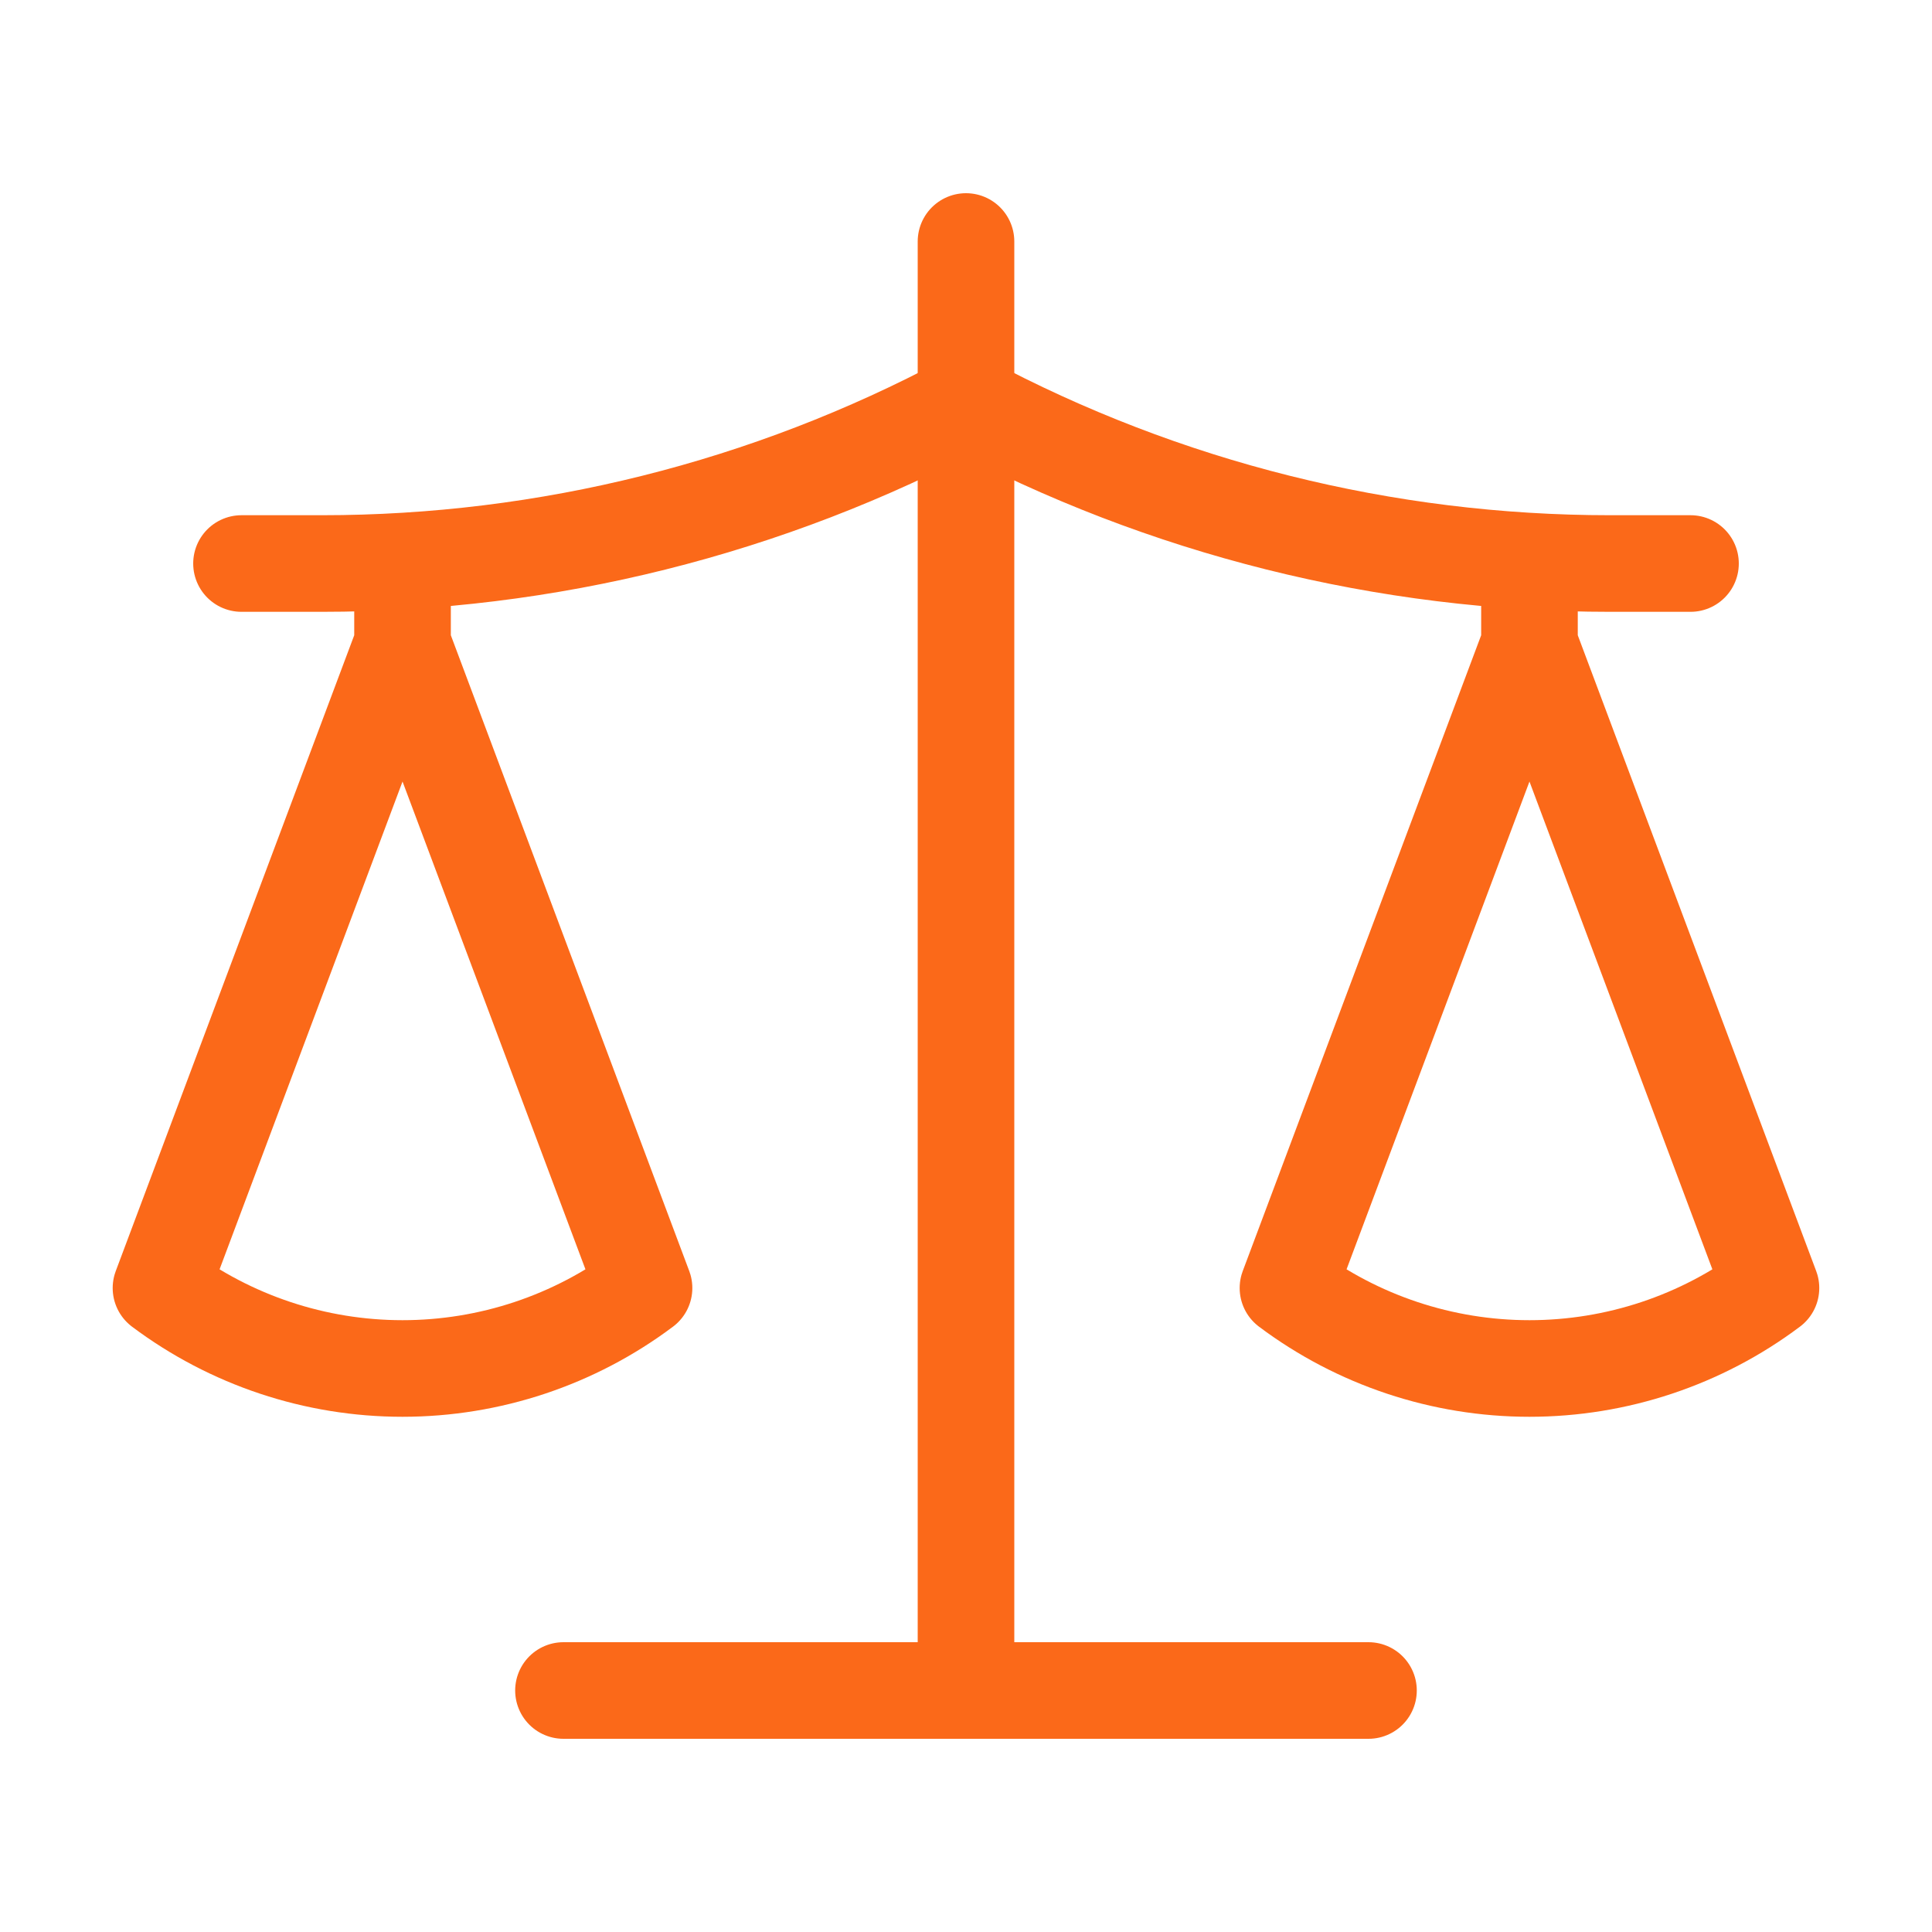
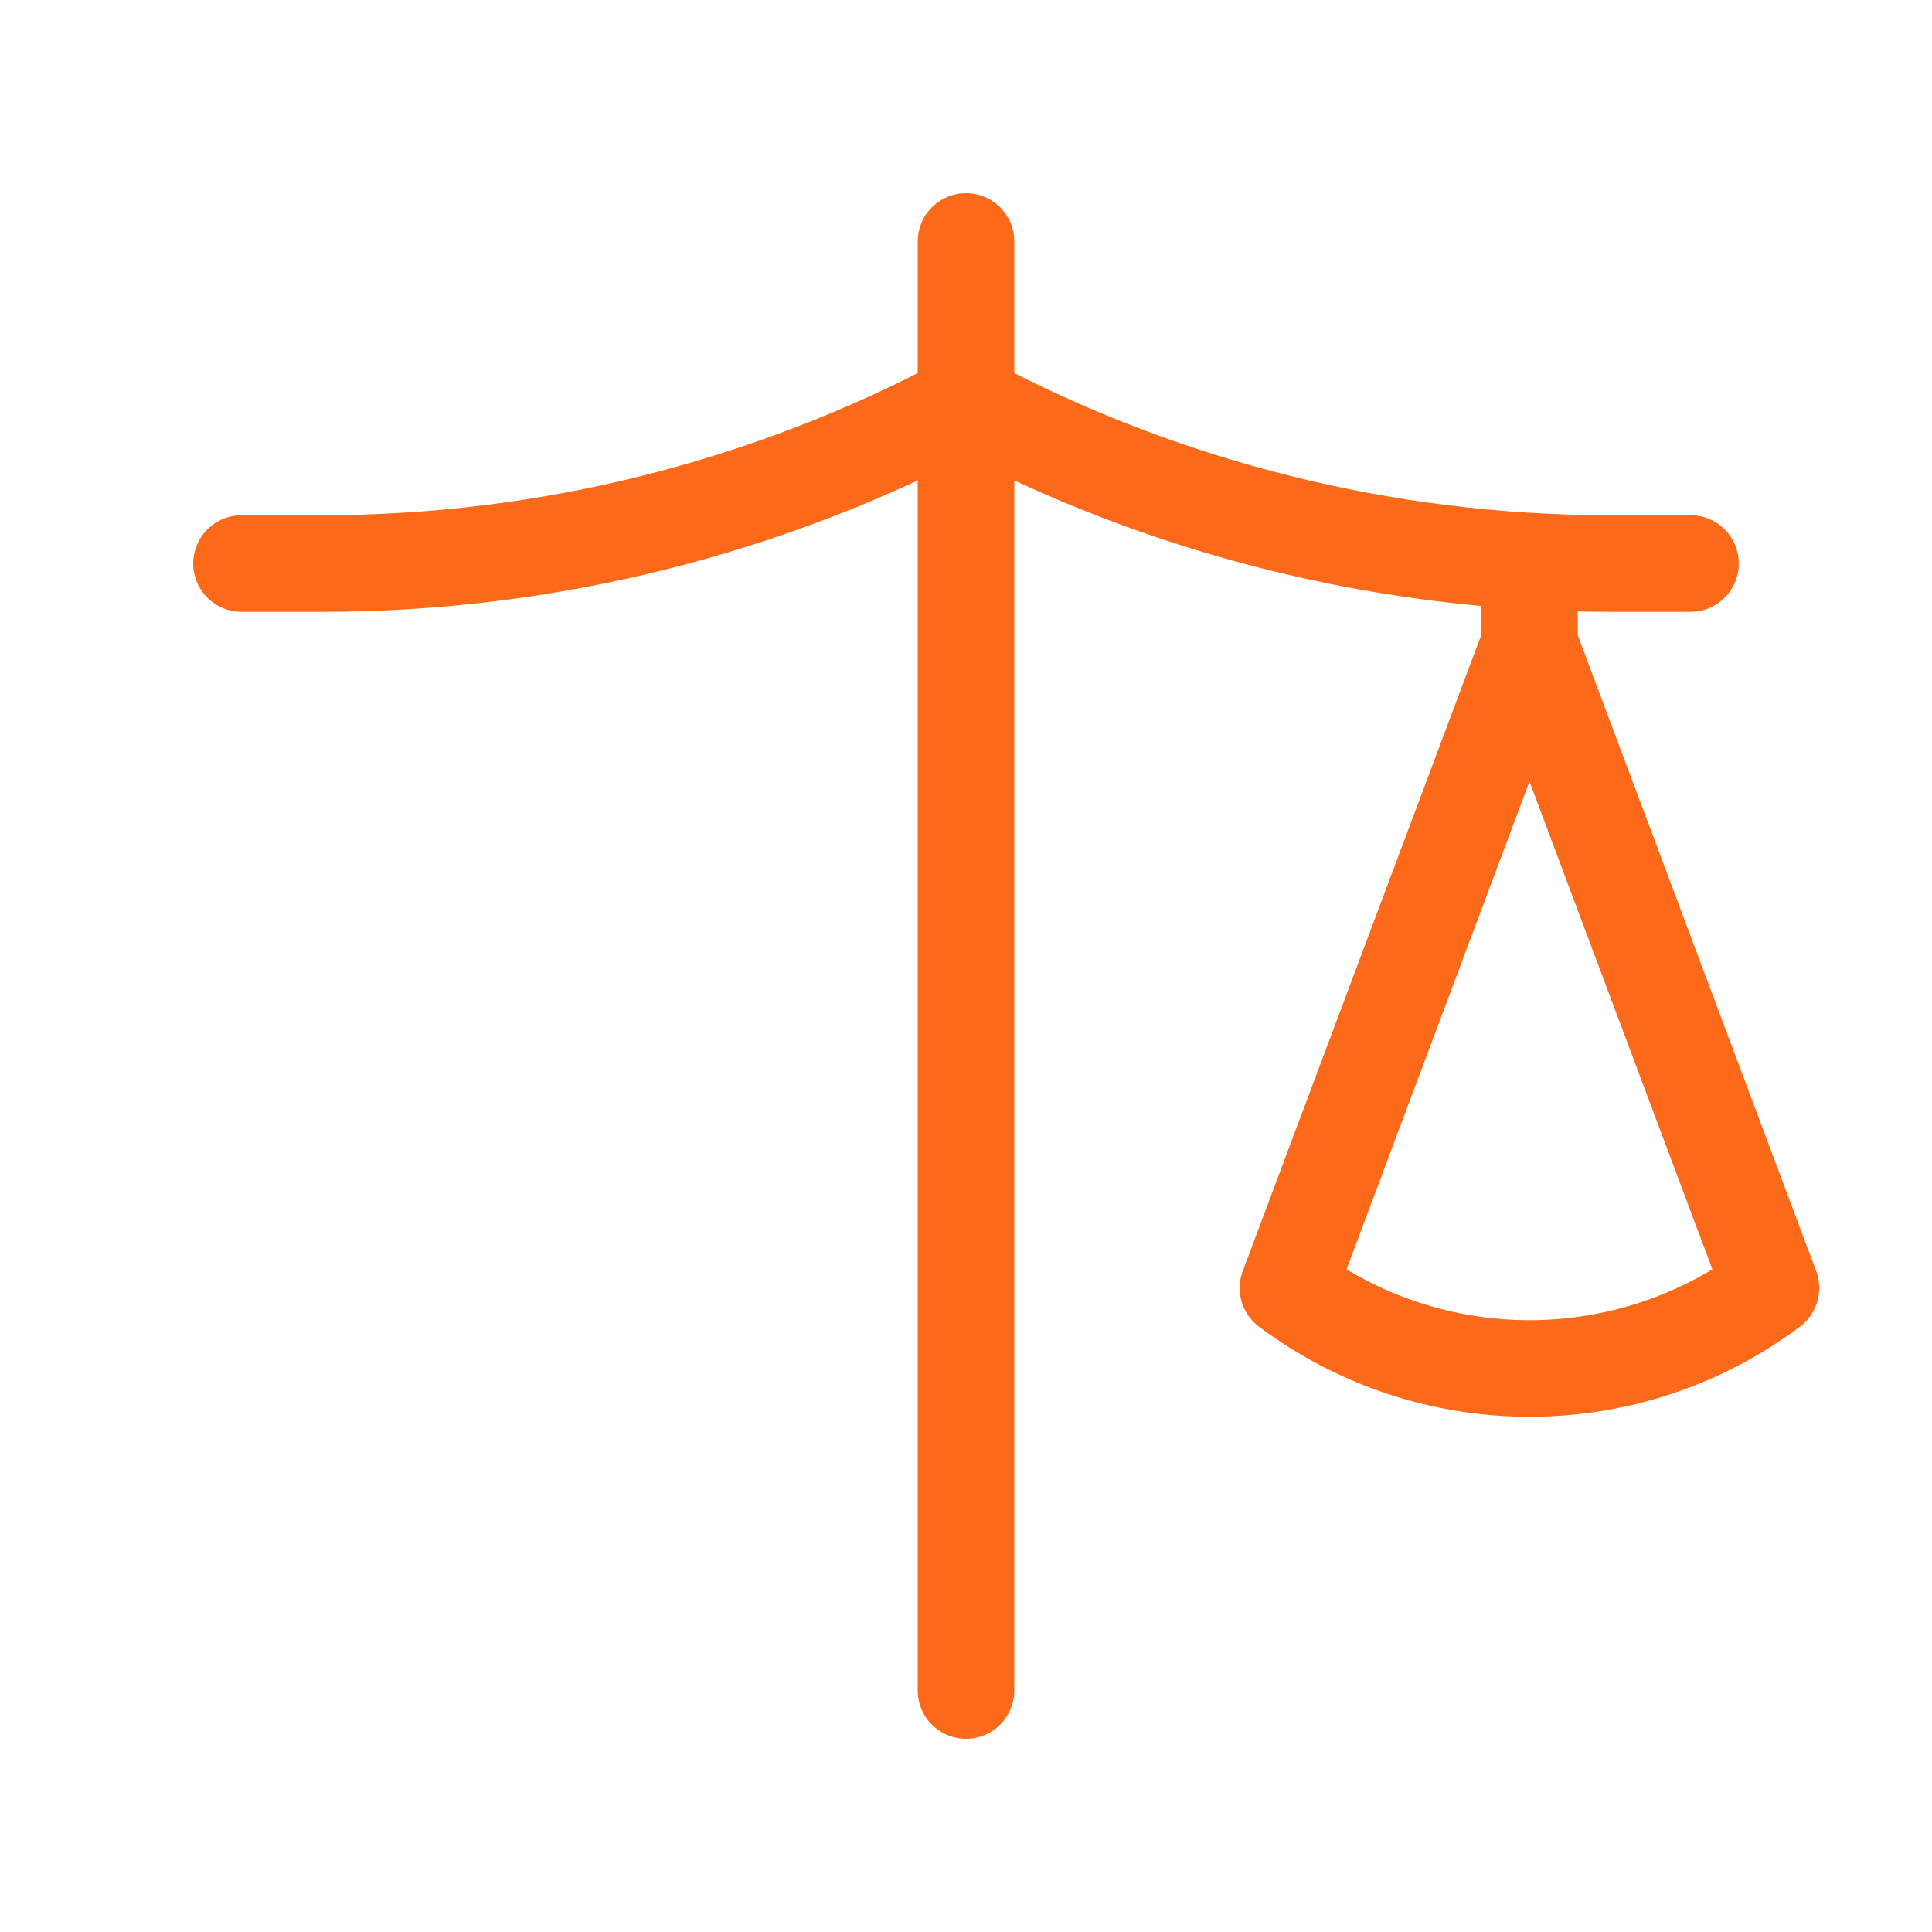
<svg xmlns="http://www.w3.org/2000/svg" width="40" height="40" viewBox="0 0 40 40" fill="none">
  <path d="M20 5V35" stroke="#FB6919" stroke-width="2" stroke-linecap="round" stroke-linejoin="round" />
  <path d="M31.666 13.333L36.666 26.667C35.224 27.749 33.47 28.333 31.666 28.333C29.863 28.333 28.109 27.749 26.666 26.667L31.666 13.333ZM31.666 13.333V11.667" stroke="#FB6919" stroke-width="2" stroke-linecap="round" stroke-linejoin="round" />
  <path d="M5 11.667H6.667C11.317 11.667 15.896 10.522 20 8.333C24.104 10.522 28.683 11.667 33.333 11.667H35" stroke="#FB6919" stroke-width="2" stroke-linecap="round" stroke-linejoin="round" />
-   <path d="M8.334 13.333L13.334 26.667C11.891 27.749 10.137 28.333 8.334 28.333C6.53 28.333 4.776 27.749 3.333 26.667L8.334 13.333ZM8.334 13.333V11.667" stroke="#FB6919" stroke-width="2" stroke-linecap="round" stroke-linejoin="round" />
-   <path d="M11.666 35H28.333" stroke="#FB6919" stroke-width="2" stroke-linecap="round" stroke-linejoin="round" />
</svg>